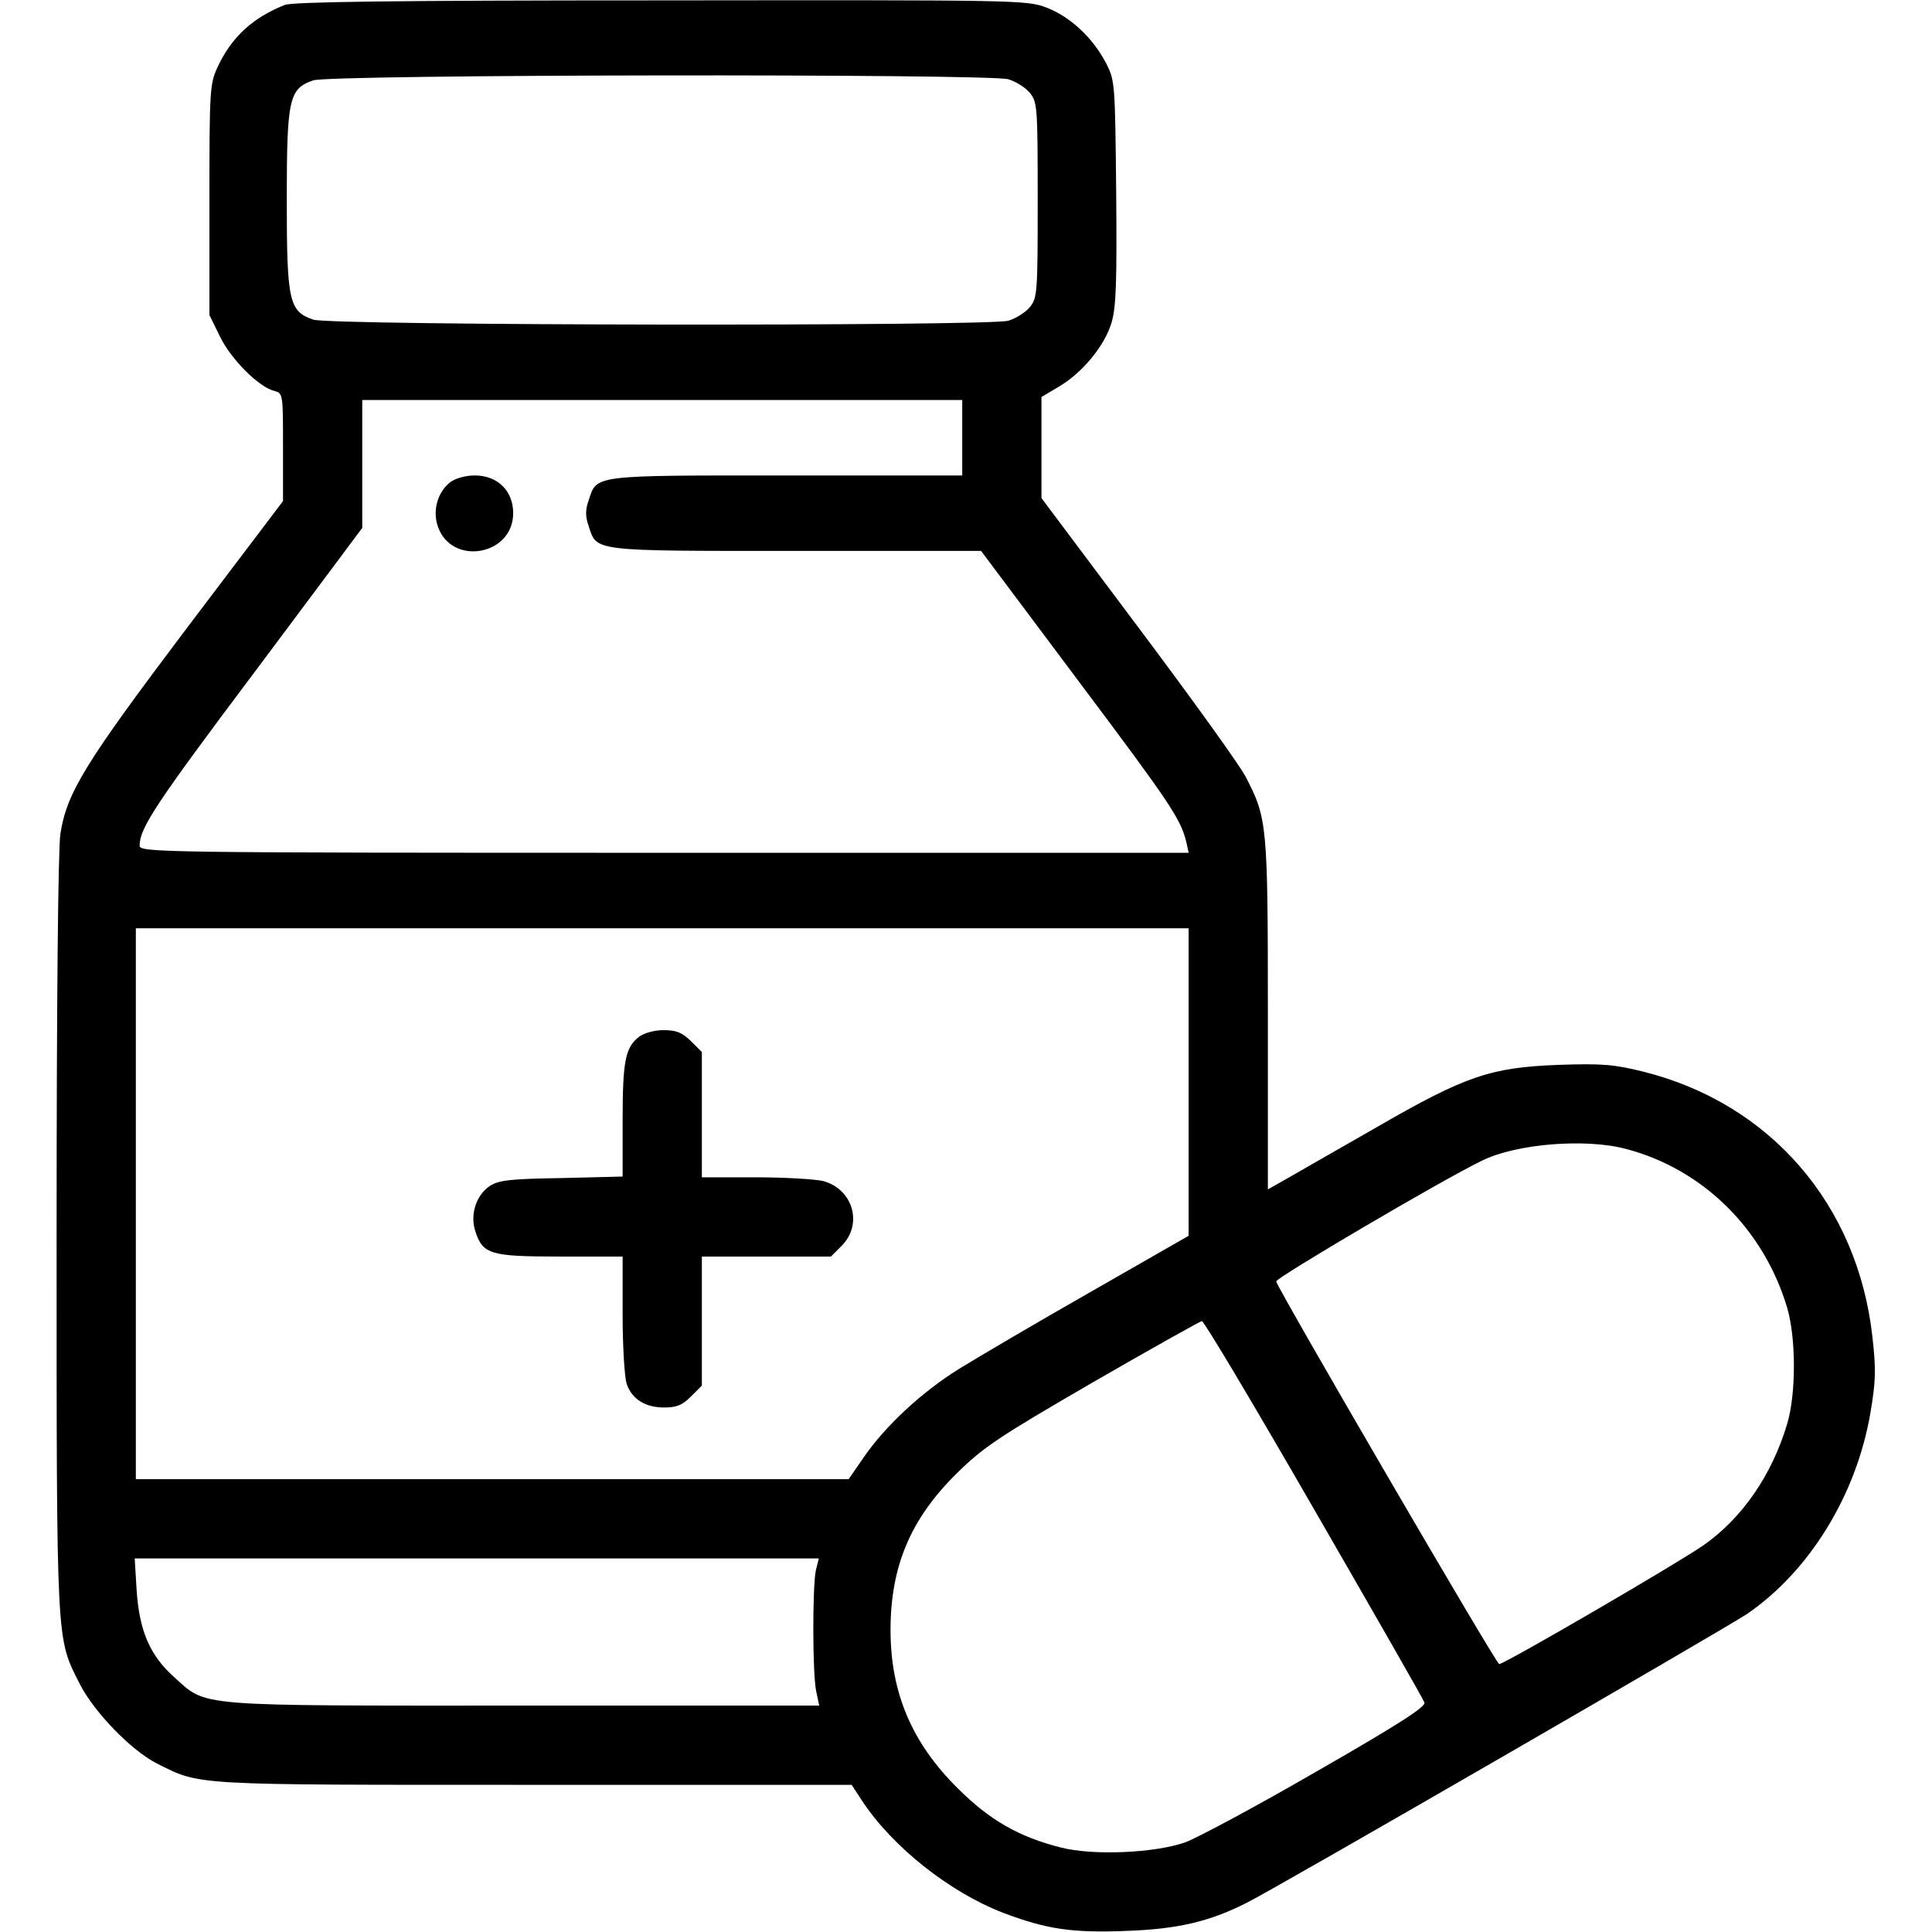
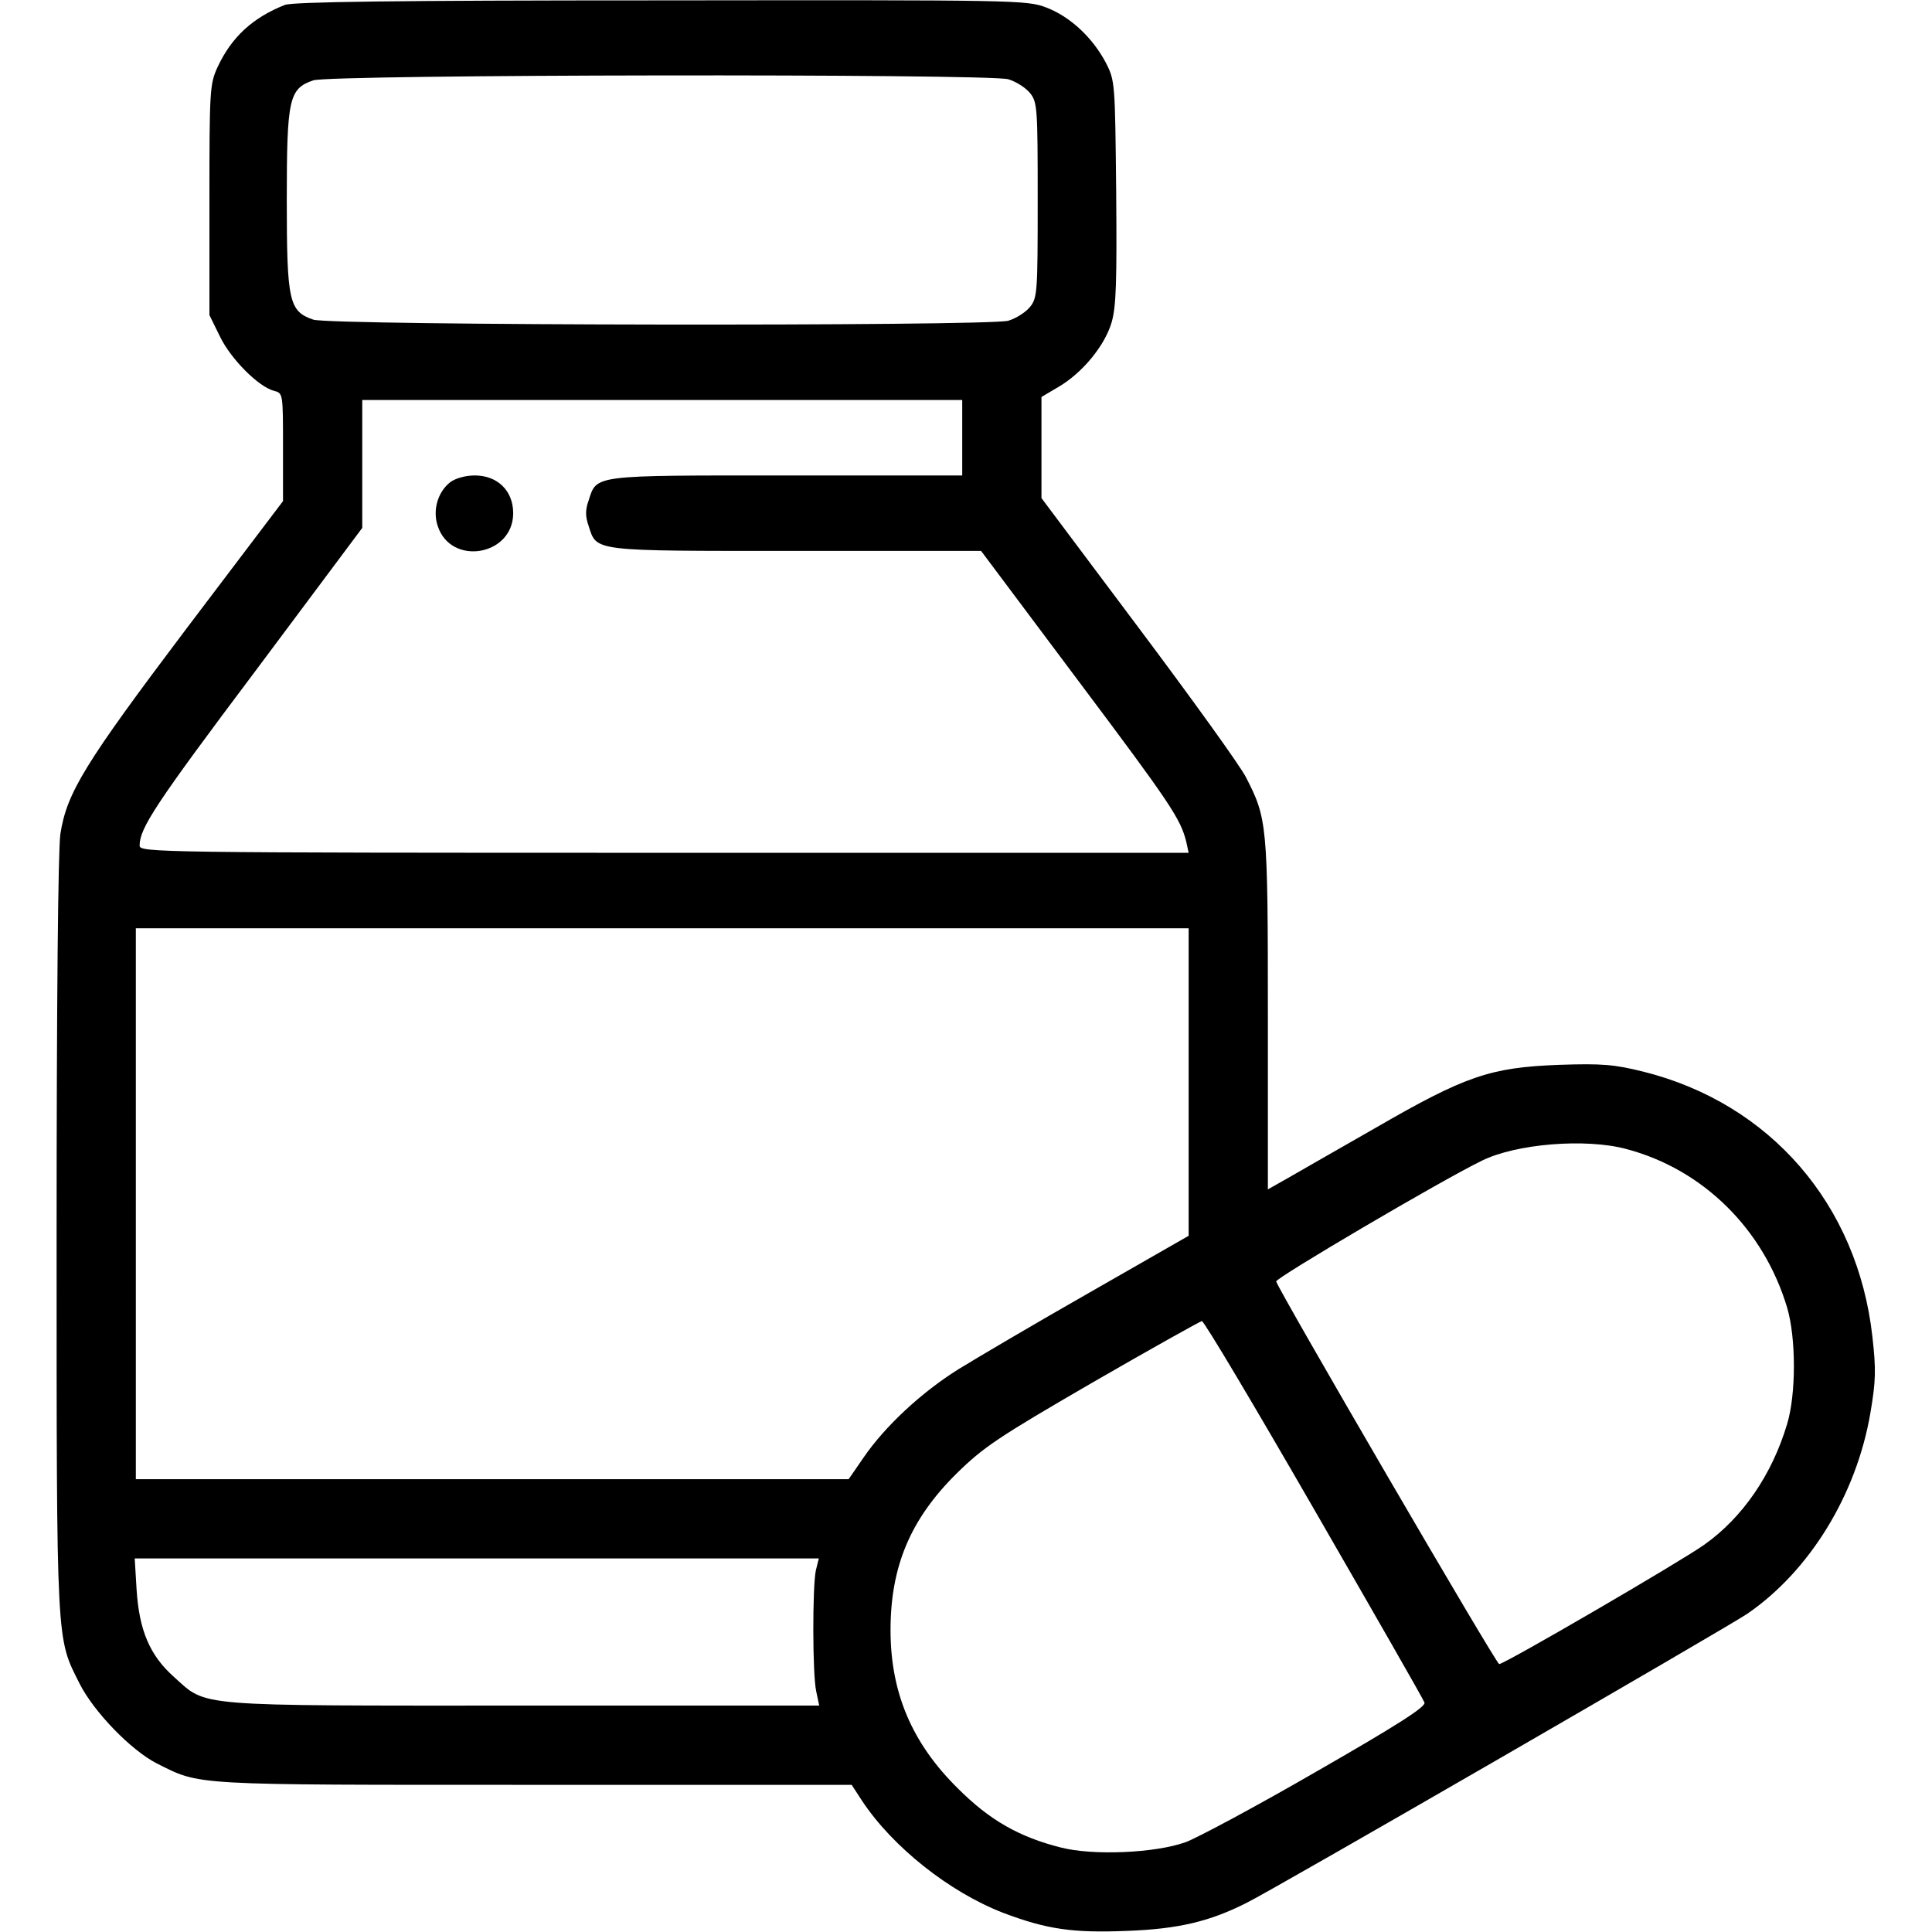
<svg xmlns="http://www.w3.org/2000/svg" version="1.0" width="512pt" height="512pt" viewBox="0 0 512 512" preserveAspectRatio="xMidYMid meet">
  <g transform="translate(0,512) scale(0.1,-0.1)" fill="#000000" stroke="none">
    <path d="M755 5107 c-86 -34 -142 -86 -179 -166 -20 -44 -21 -62 -21 -351 l0 -305 28 -57 c29 -60 103 -134 144 -144 23 -6 23 -8 23 -149 l0 -143 -256 -338 c-270 -358 -317 -435 -334 -544 -6 -41 -10 -438 -10 -1065 0 -1098 -1 -1063 61 -1187 38 -75 136 -176 204 -211 118 -59 83 -57 1000 -57 l842 0 28 -43 c81 -122 231 -241 373 -296 116 -44 185 -54 330 -48 135 5 219 25 317 75 73 36 1272 729 1325 765 165 113 290 315 327 534 14 83 15 113 5 201 -39 350 -271 618 -607 702 -77 19 -108 22 -225 18 -180 -7 -246 -29 -483 -166 -100 -57 -206 -118 -234 -134 l-53 -30 0 464 c0 504 -2 519 -58 628 -15 30 -144 209 -285 397 l-257 343 0 134 0 134 44 26 c64 37 124 110 142 172 12 42 14 106 12 346 -3 288 -3 294 -27 341 -35 67 -95 123 -158 147 -52 20 -78 20 -1021 19 -716 0 -975 -4 -997 -12z m1917 -197 c20 -6 46 -22 58 -37 19 -24 20 -39 20 -283 0 -244 -1 -259 -20 -283 -12 -15 -38 -31 -58 -37 -56 -15 -1796 -13 -1842 3 -64 22 -70 48 -70 317 0 269 6 295 70 317 46 16 1786 18 1842 3z m-122 -950 l0 -100 -465 0 c-517 0 -503 2 -525 -66 -9 -25 -9 -43 0 -68 22 -68 6 -66 550 -66 l490 0 256 -342 c246 -328 273 -368 288 -430 l6 -28 -1390 0 c-1346 0 -1390 1 -1390 19 0 46 41 109 307 463 l283 379 0 169 0 170 795 0 795 0 0 -100z m600 -1707 l0 -408 -262 -150 c-144 -82 -300 -174 -347 -203 -98 -61 -195 -151 -252 -234 l-40 -58 -944 0 -945 0 0 730 0 730 1395 0 1395 0 0 -407z m1160 -178 c204 -54 364 -213 426 -420 24 -81 24 -230 0 -309 -40 -134 -118 -248 -220 -320 -65 -46 -529 -316 -543 -316 -8 0 -585 991 -591 1014 -2 9 436 267 545 320 91 45 275 60 383 31z m-828 -954 c158 -274 290 -504 293 -513 4 -11 -69 -58 -285 -182 -159 -92 -316 -176 -348 -188 -81 -29 -246 -36 -331 -14 -111 28 -189 73 -272 156 -122 120 -179 254 -179 420 0 169 53 294 174 414 72 71 111 97 361 242 154 89 285 162 290 163 6 0 139 -224 297 -498z m-1320 -163 c-9 -44 -9 -274 1 -320 l8 -38 -784 0 c-882 0 -837 -4 -926 76 -64 57 -92 123 -99 231 l-5 83 906 0 907 0 -8 -32z" />
    <path d="M1193 3842 c-33 -26 -47 -74 -33 -116 35 -107 200 -79 200 34 0 59 -41 100 -102 100 -25 0 -52 -8 -65 -18z" />
-     <path d="M1693 2372 c-36 -28 -43 -65 -43 -222 l0 -148 -162 -4 c-138 -2 -167 -6 -190 -21 -37 -25 -53 -77 -38 -121 20 -60 39 -66 225 -66 l165 0 0 -154 c0 -84 5 -167 11 -184 14 -40 49 -62 99 -62 33 0 48 6 71 29 l29 29 0 171 0 171 171 0 171 0 29 29 c56 57 30 149 -49 171 -20 5 -101 10 -179 10 l-143 0 0 166 0 166 -29 29 c-24 23 -38 29 -73 29 -25 0 -52 -8 -65 -18z" />
  </g>
</svg>